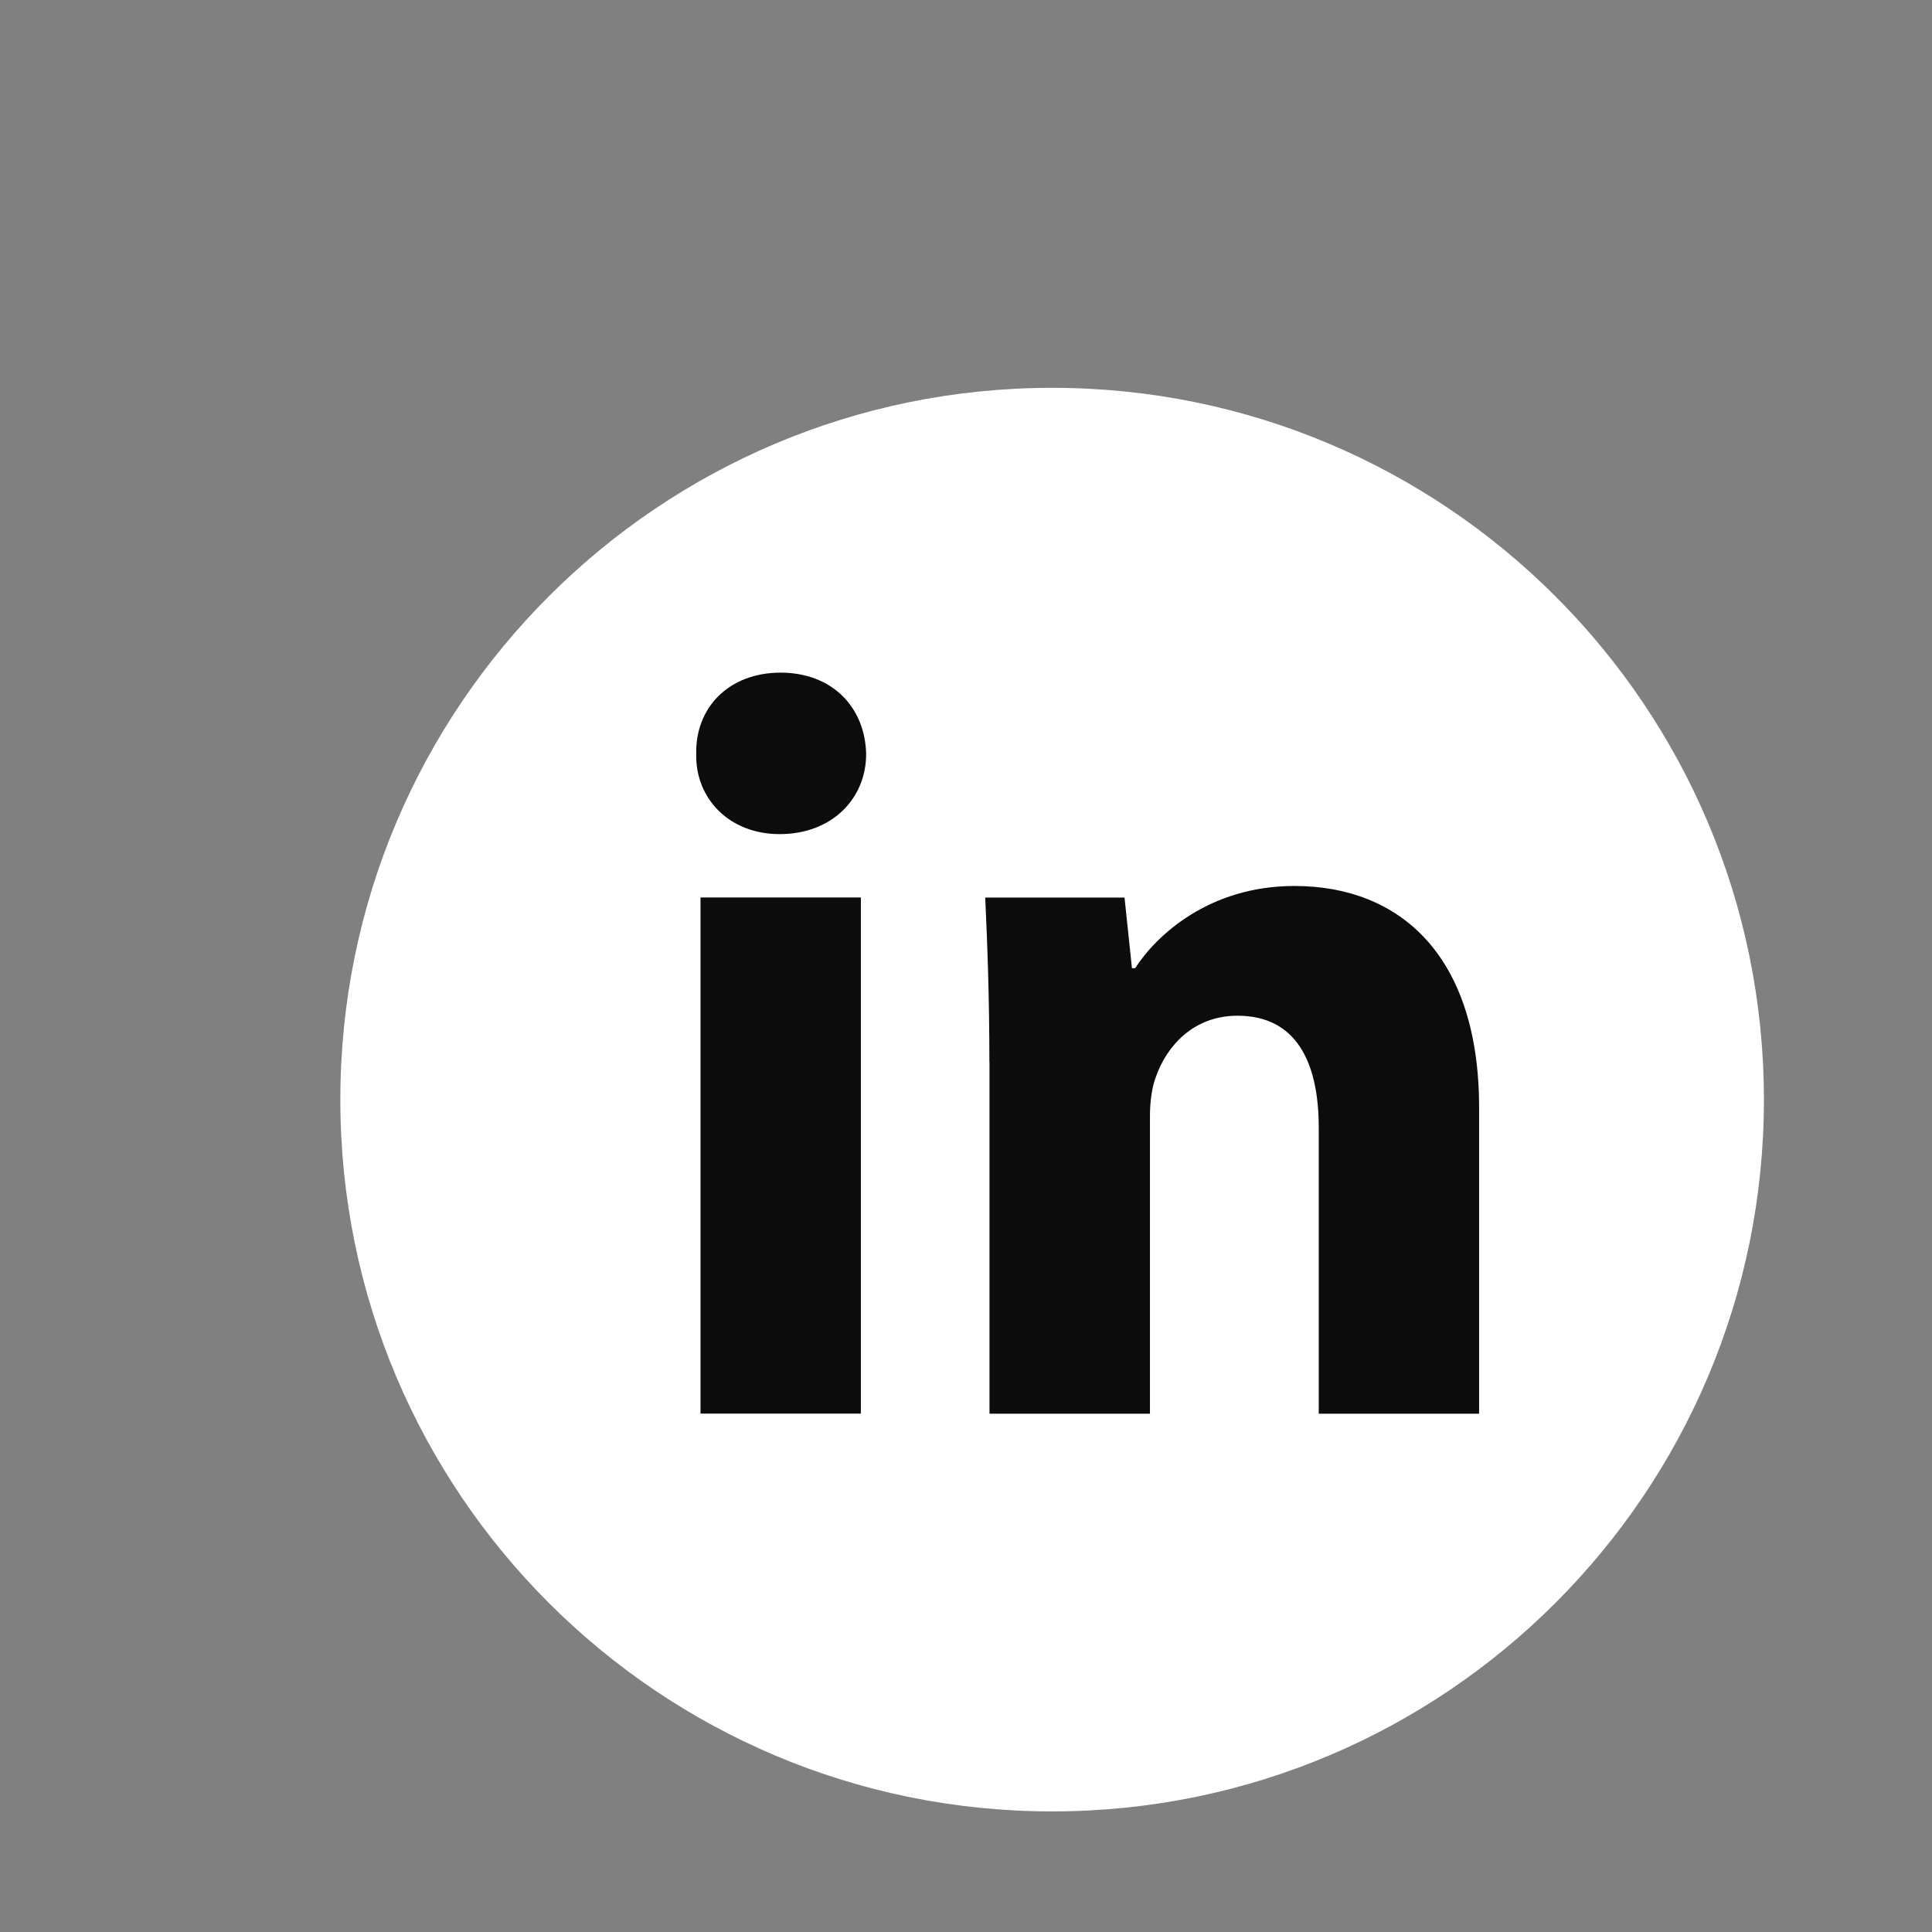
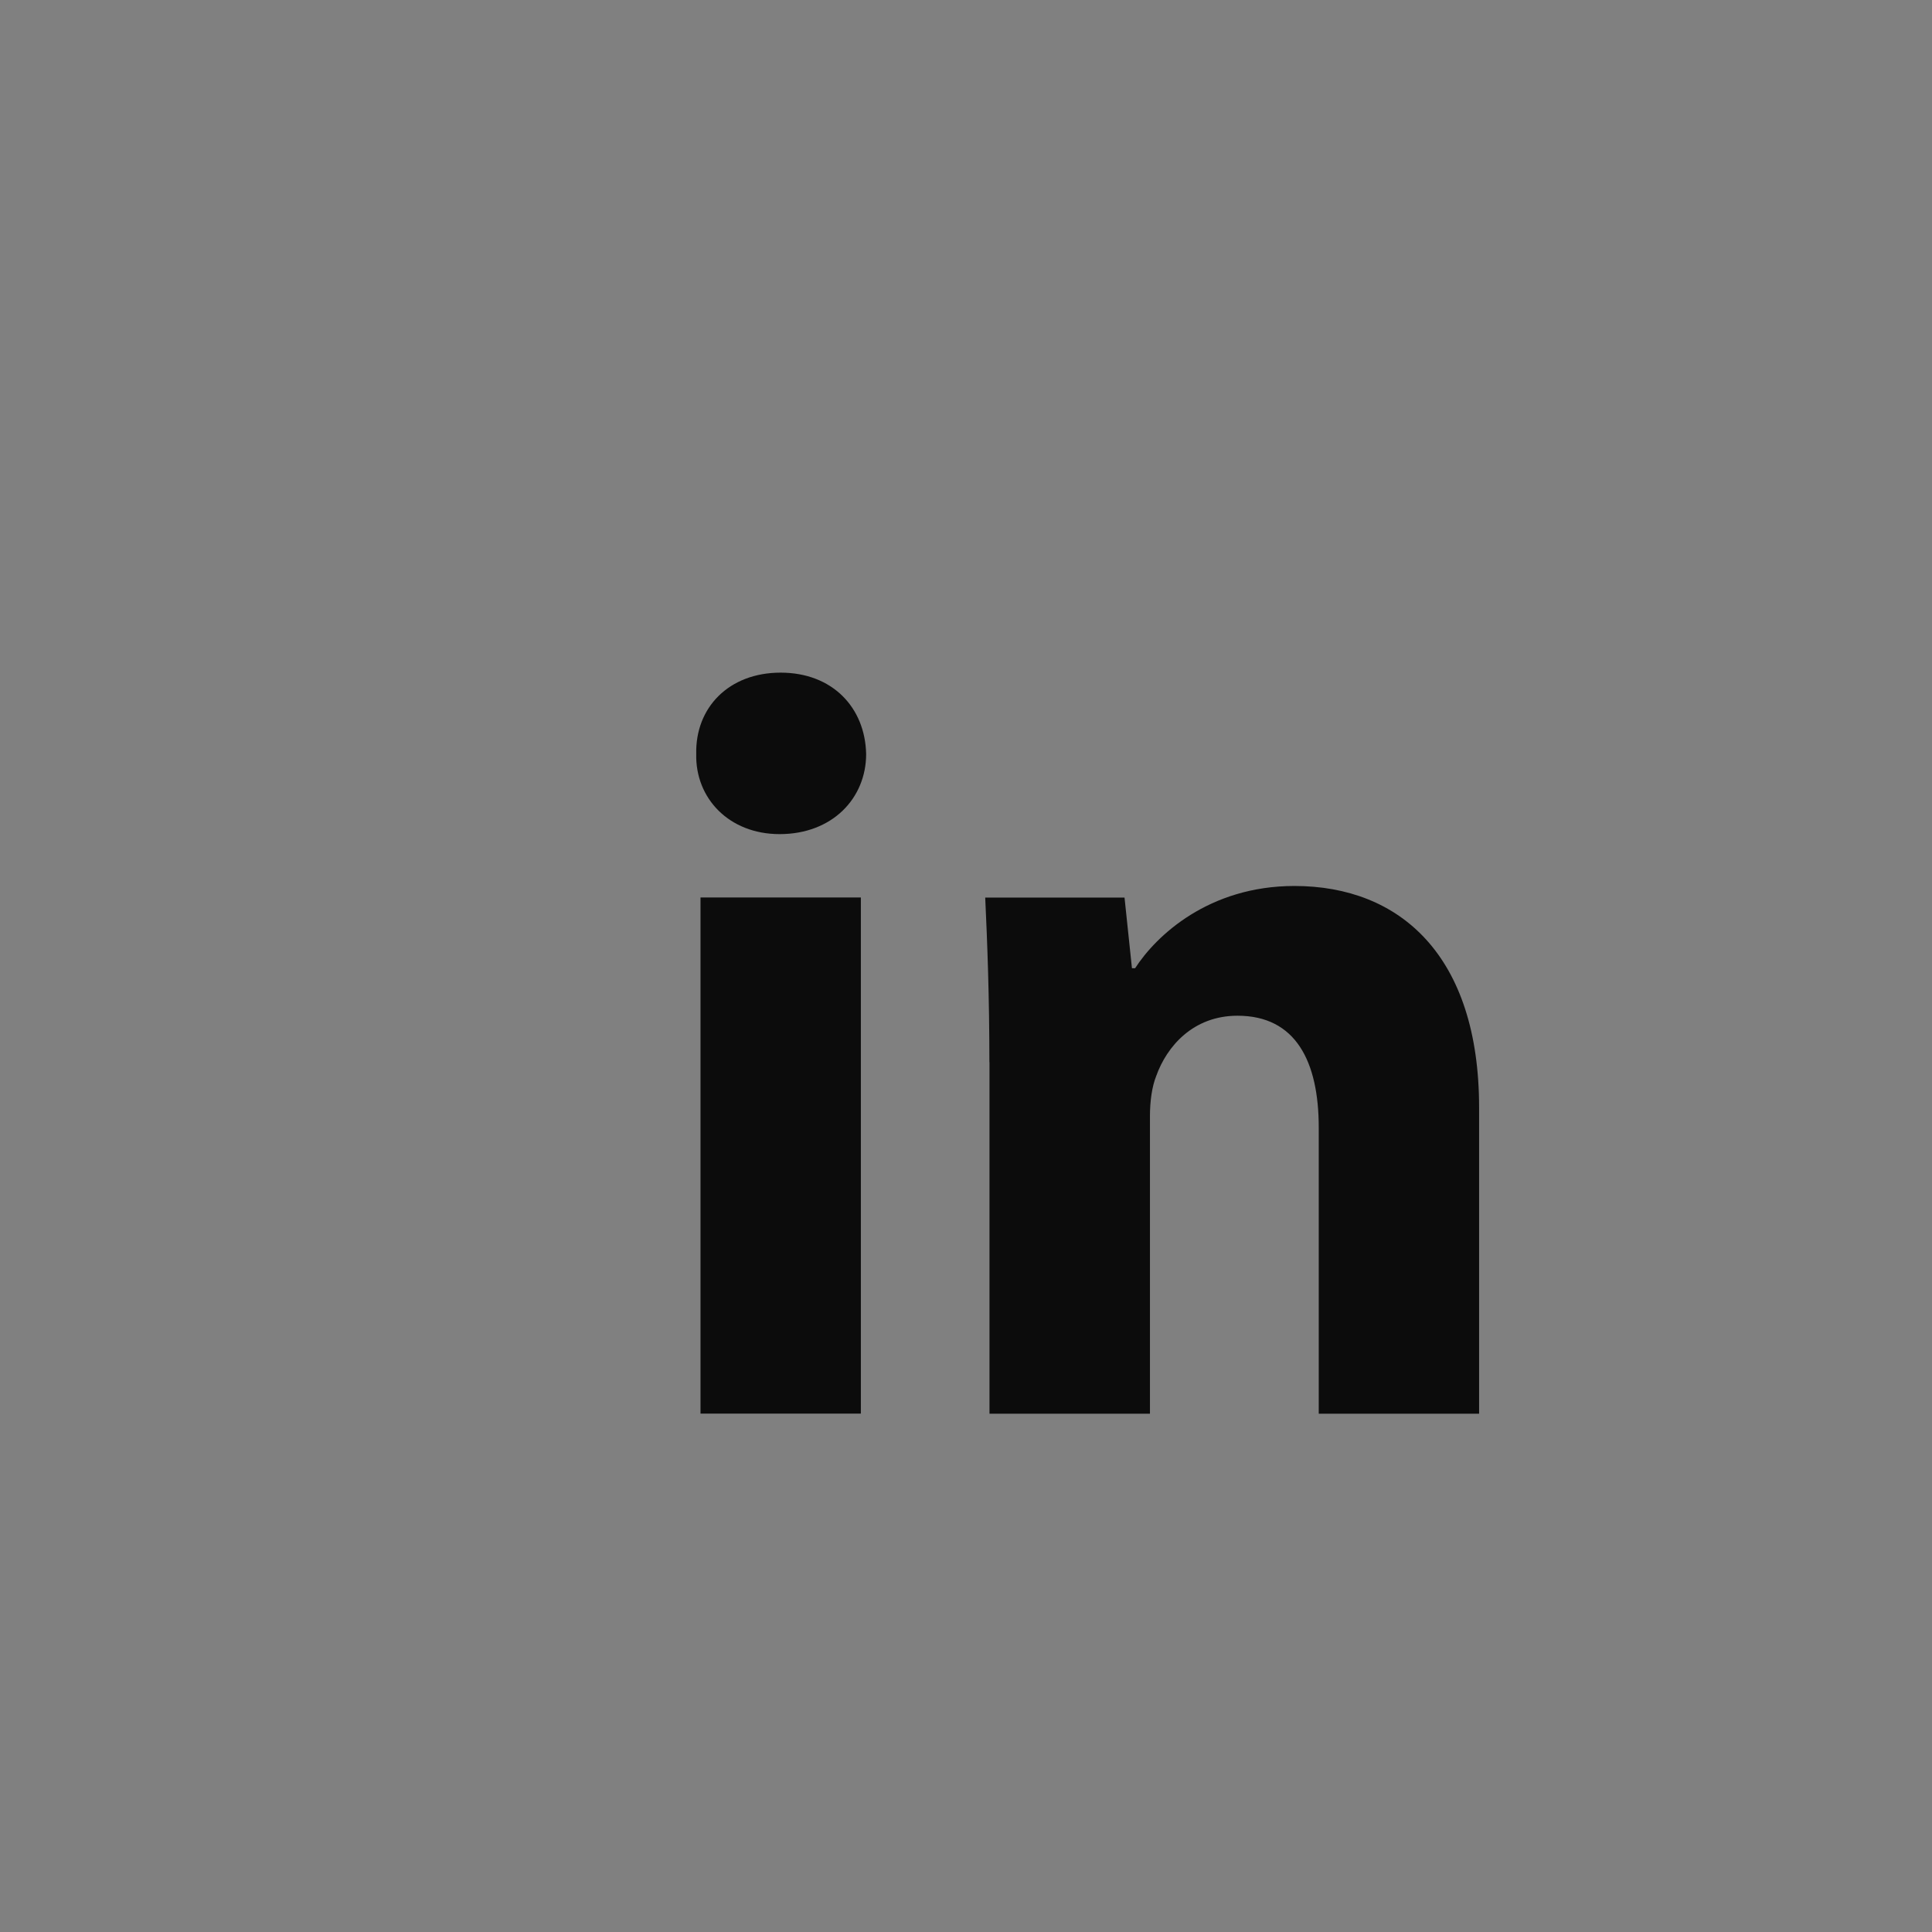
<svg xmlns="http://www.w3.org/2000/svg" width="19" height="19" viewBox="0 0 19 19" fill="none">
  <rect x="0" y="0" width="19" height="19" fill="#808080" stroke="none" />
-   <path d="M10.347 17.814C14.213 17.814 17.347 14.68 17.347 10.815C17.347 6.948 14.213 3.814 10.347 3.814C6.481 3.814 3.347 6.948 3.347 10.815C3.347 14.68 6.481 17.814 10.347 17.814Z" fill="white" />
  <path fill-rule="evenodd" clip-rule="evenodd" d="M8.518 7.415C8.518 7.85 8.186 8.203 7.667 8.203C7.169 8.203 6.837 7.85 6.847 7.415C6.837 6.958 7.168 6.615 7.677 6.615C8.186 6.615 8.508 6.958 8.518 7.415ZM6.889 13.902V8.826H8.466V13.902L6.889 13.902Z" fill="#0C0C0C" />
  <path fill-rule="evenodd" clip-rule="evenodd" d="M9.73 10.446C9.73 9.813 9.71 9.273 9.689 8.827H11.059L11.132 9.522H11.163C11.371 9.2 11.889 8.713 12.73 8.713C13.768 8.713 14.546 9.398 14.546 10.892V13.903H12.969V11.09C12.969 10.435 12.741 9.989 12.17 9.989C11.734 9.989 11.475 10.29 11.371 10.581C11.329 10.685 11.309 10.83 11.309 10.976V13.903H9.731V10.446H9.73Z" fill="#0C0C0C" />
</svg>